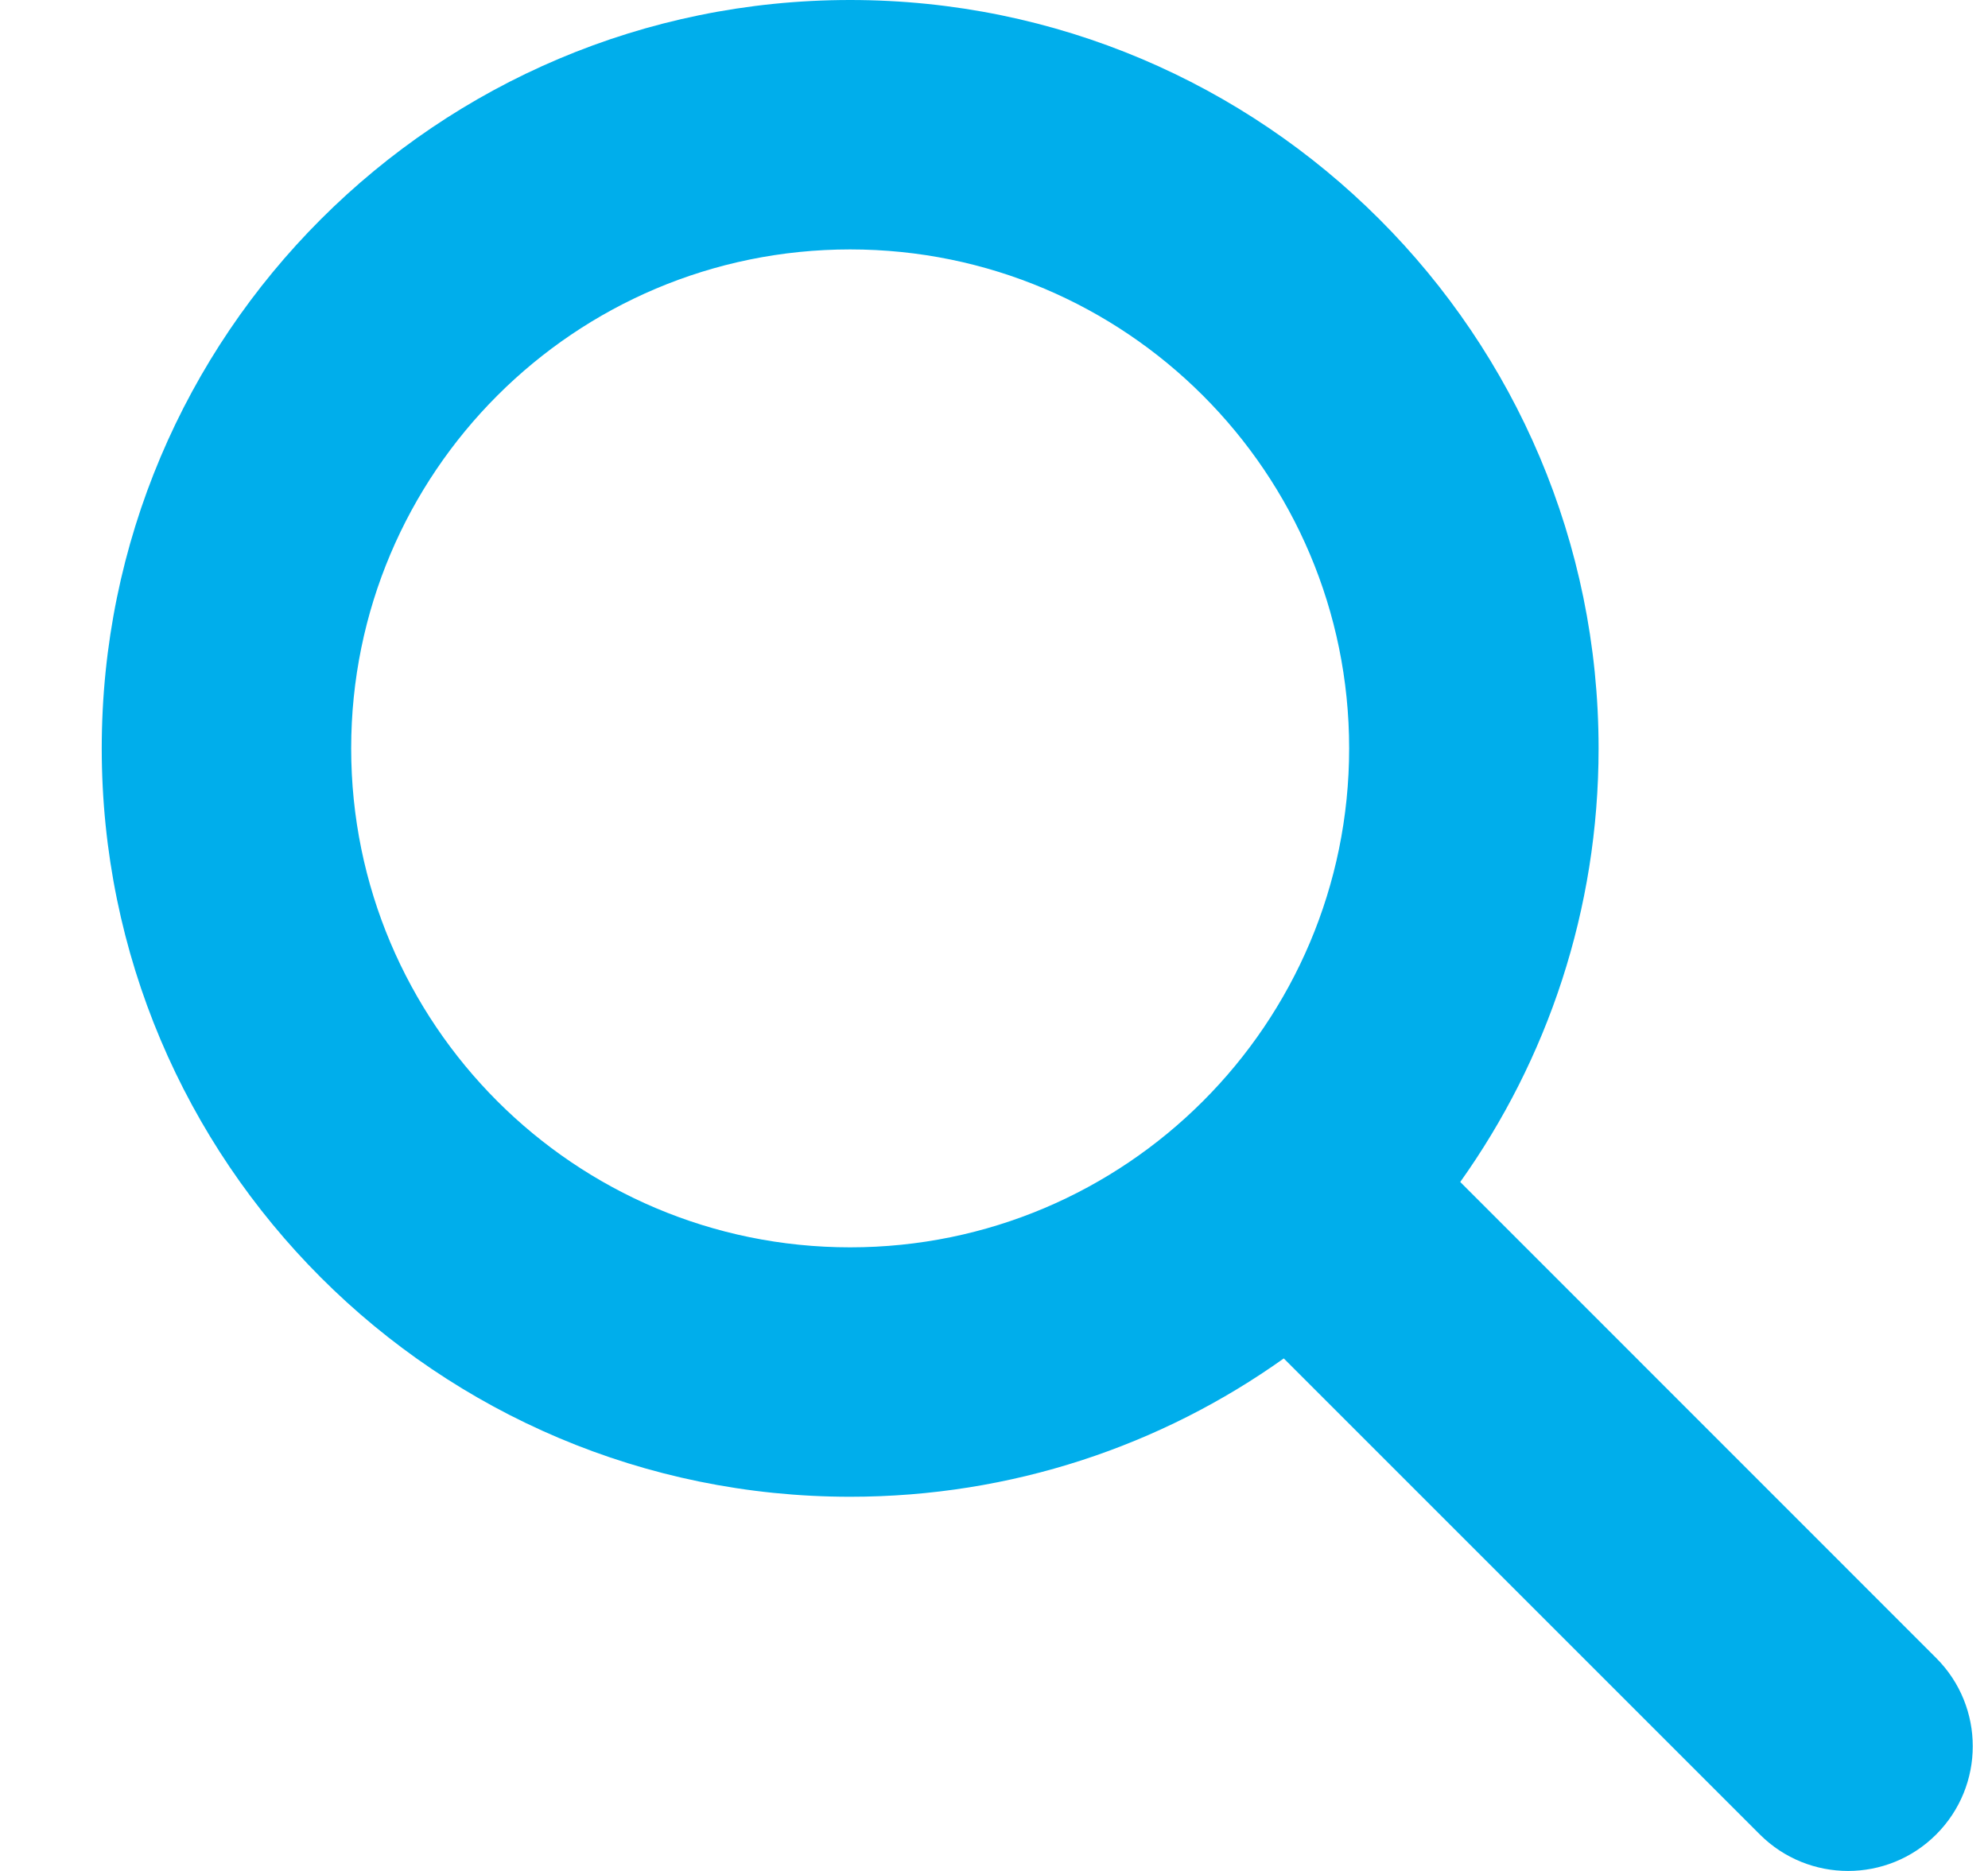
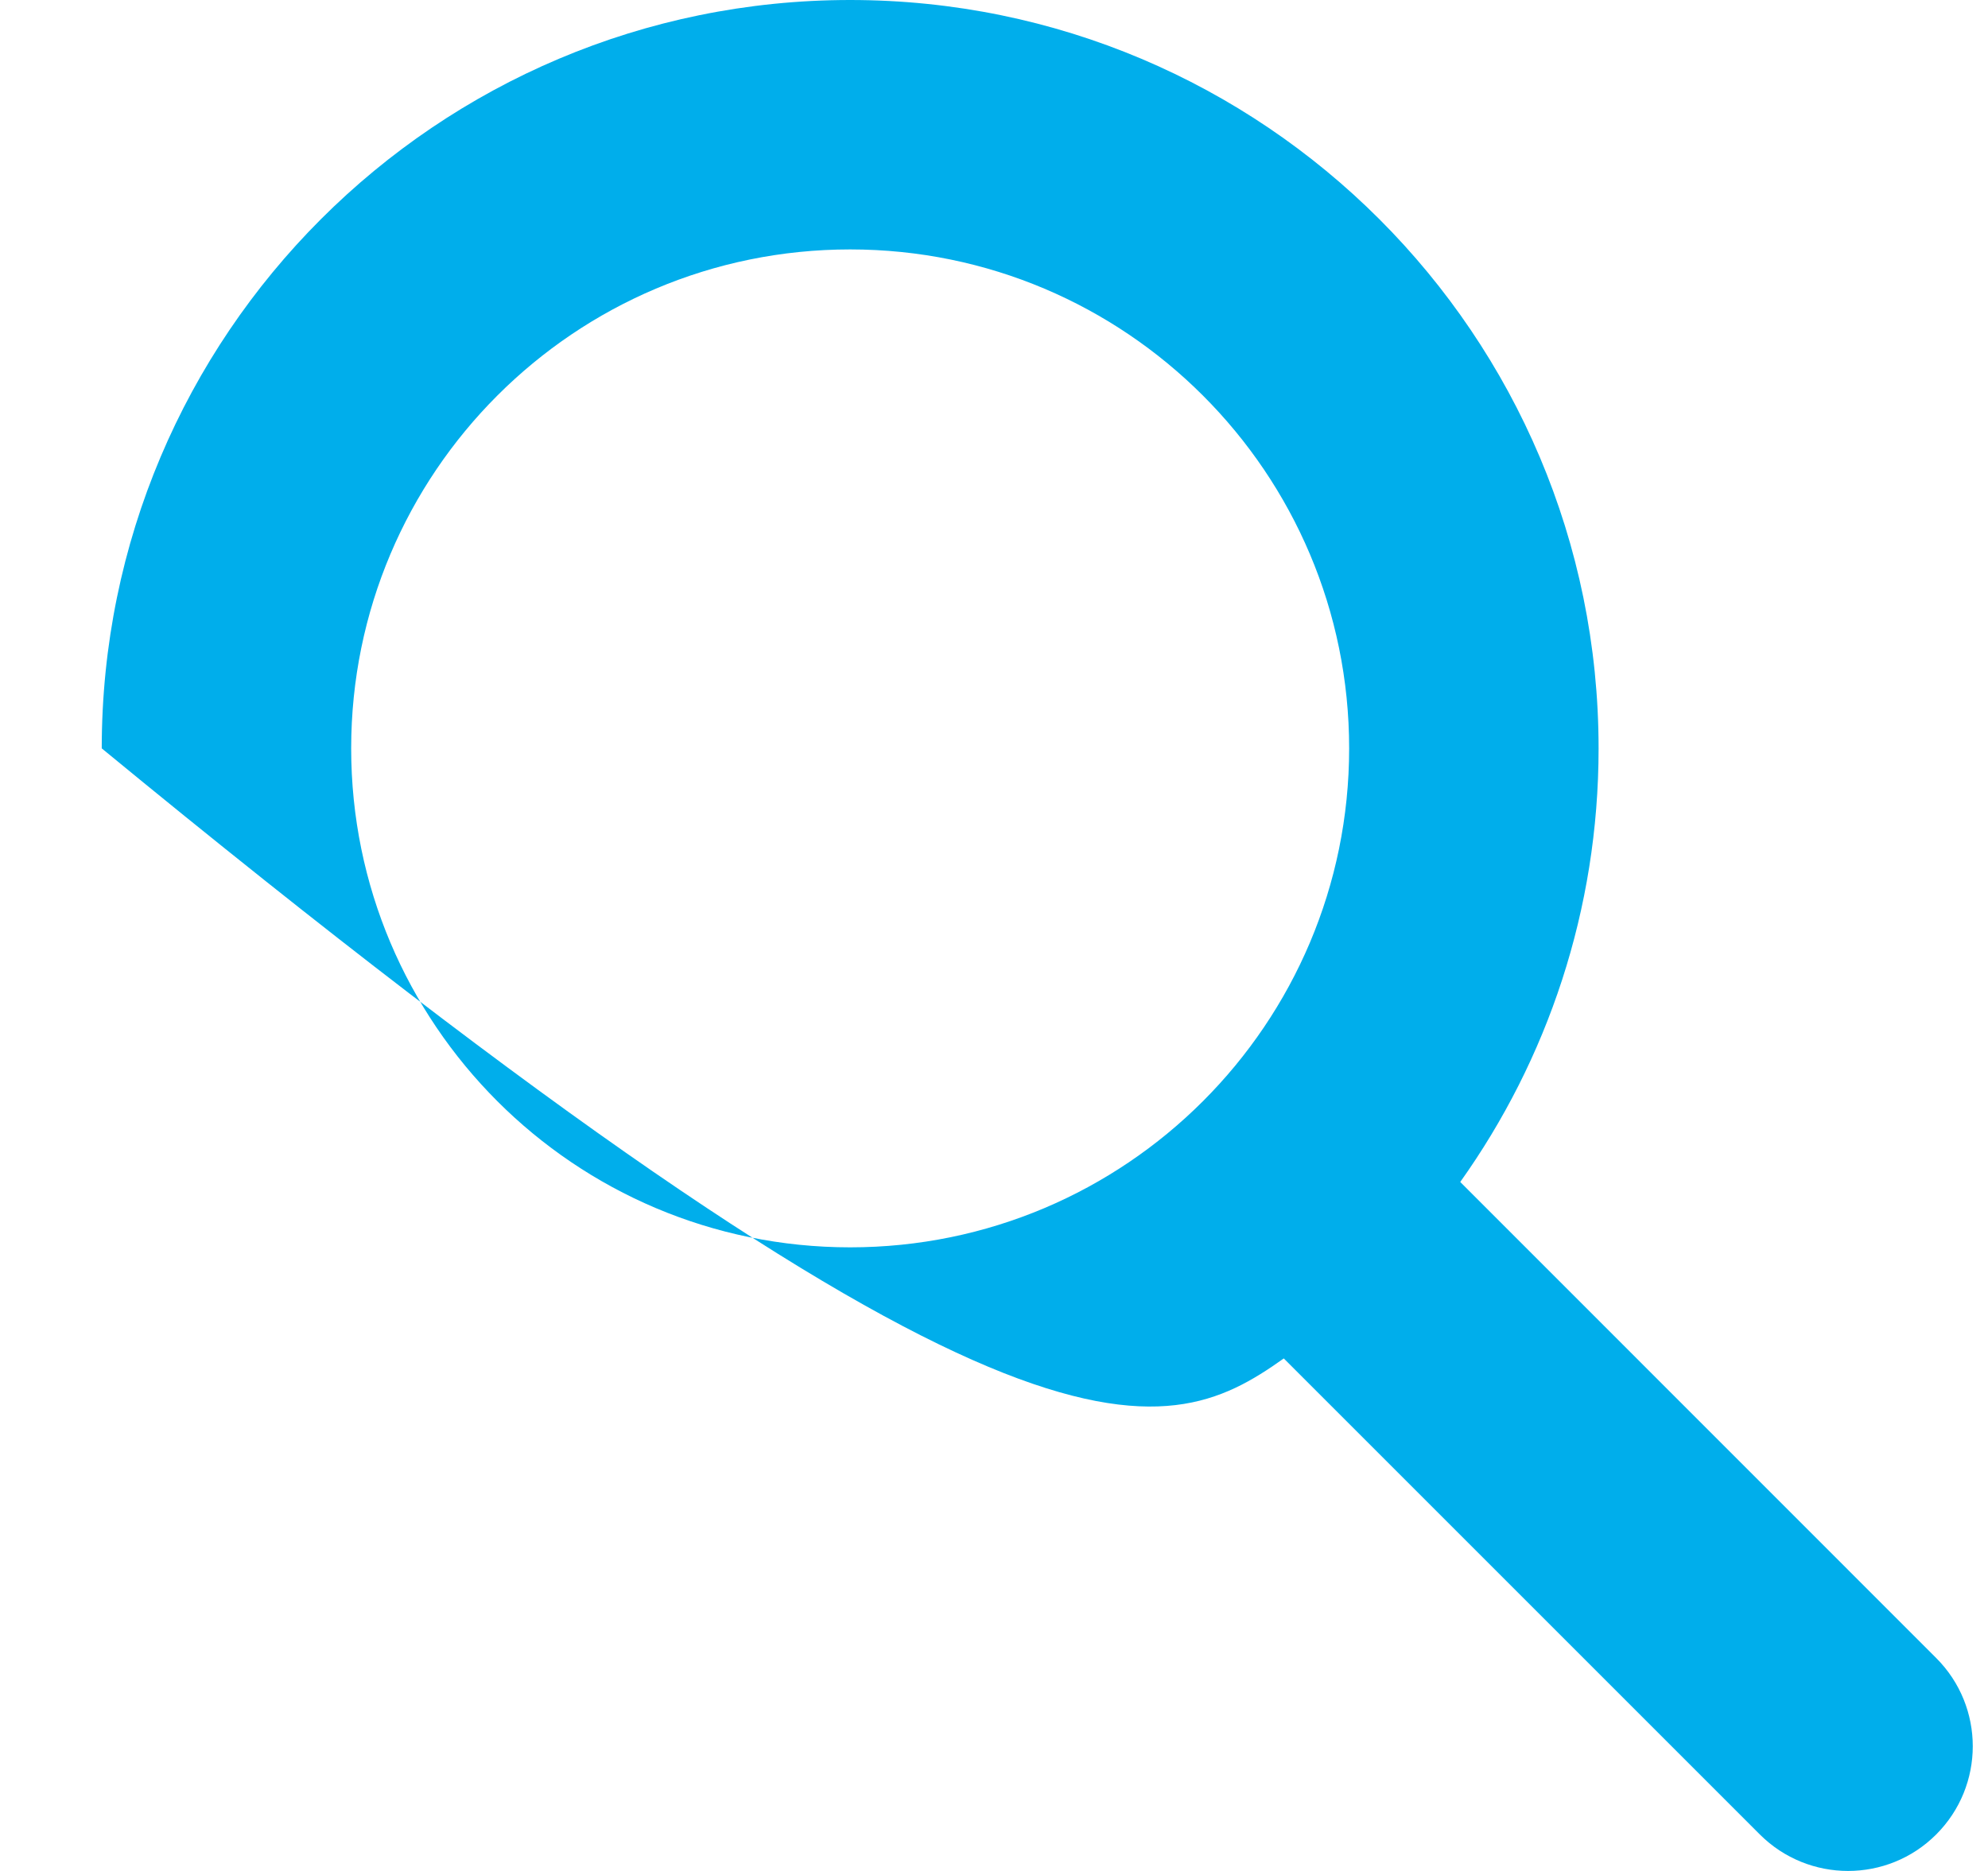
<svg xmlns="http://www.w3.org/2000/svg" width="17" height="16" viewBox="0 0 17 16" fill="none">
-   <path fill-rule="evenodd" clip-rule="evenodd" d="M11.537 6.4C11.537 8.756 9.626 10.667 7.27 10.667C4.913 10.667 3.003 8.756 3.003 6.4C3.003 4.044 4.913 2.133 7.27 2.133C9.626 2.133 11.537 4.044 11.537 6.4ZM12.487 10.108C13.232 9.062 13.67 7.782 13.67 6.4C13.67 2.865 10.804 0 7.27 0C3.735 0 0.87 2.865 0.87 6.4C0.87 9.935 3.735 12.8 7.27 12.8C8.652 12.8 9.932 12.362 10.978 11.617L15.049 15.688C15.466 16.104 16.141 16.104 16.557 15.688C16.974 15.271 16.974 14.596 16.557 14.179L12.487 10.108Z" fill="#00AEEB" />
+   <path fill-rule="evenodd" clip-rule="evenodd" d="M11.537 6.4C11.537 8.756 9.626 10.667 7.27 10.667C4.913 10.667 3.003 8.756 3.003 6.4C3.003 4.044 4.913 2.133 7.27 2.133C9.626 2.133 11.537 4.044 11.537 6.4ZM12.487 10.108C13.232 9.062 13.67 7.782 13.67 6.4C13.67 2.865 10.804 0 7.27 0C3.735 0 0.87 2.865 0.87 6.4C8.652 12.8 9.932 12.362 10.978 11.617L15.049 15.688C15.466 16.104 16.141 16.104 16.557 15.688C16.974 15.271 16.974 14.596 16.557 14.179L12.487 10.108Z" fill="#00AEEB" />
</svg>